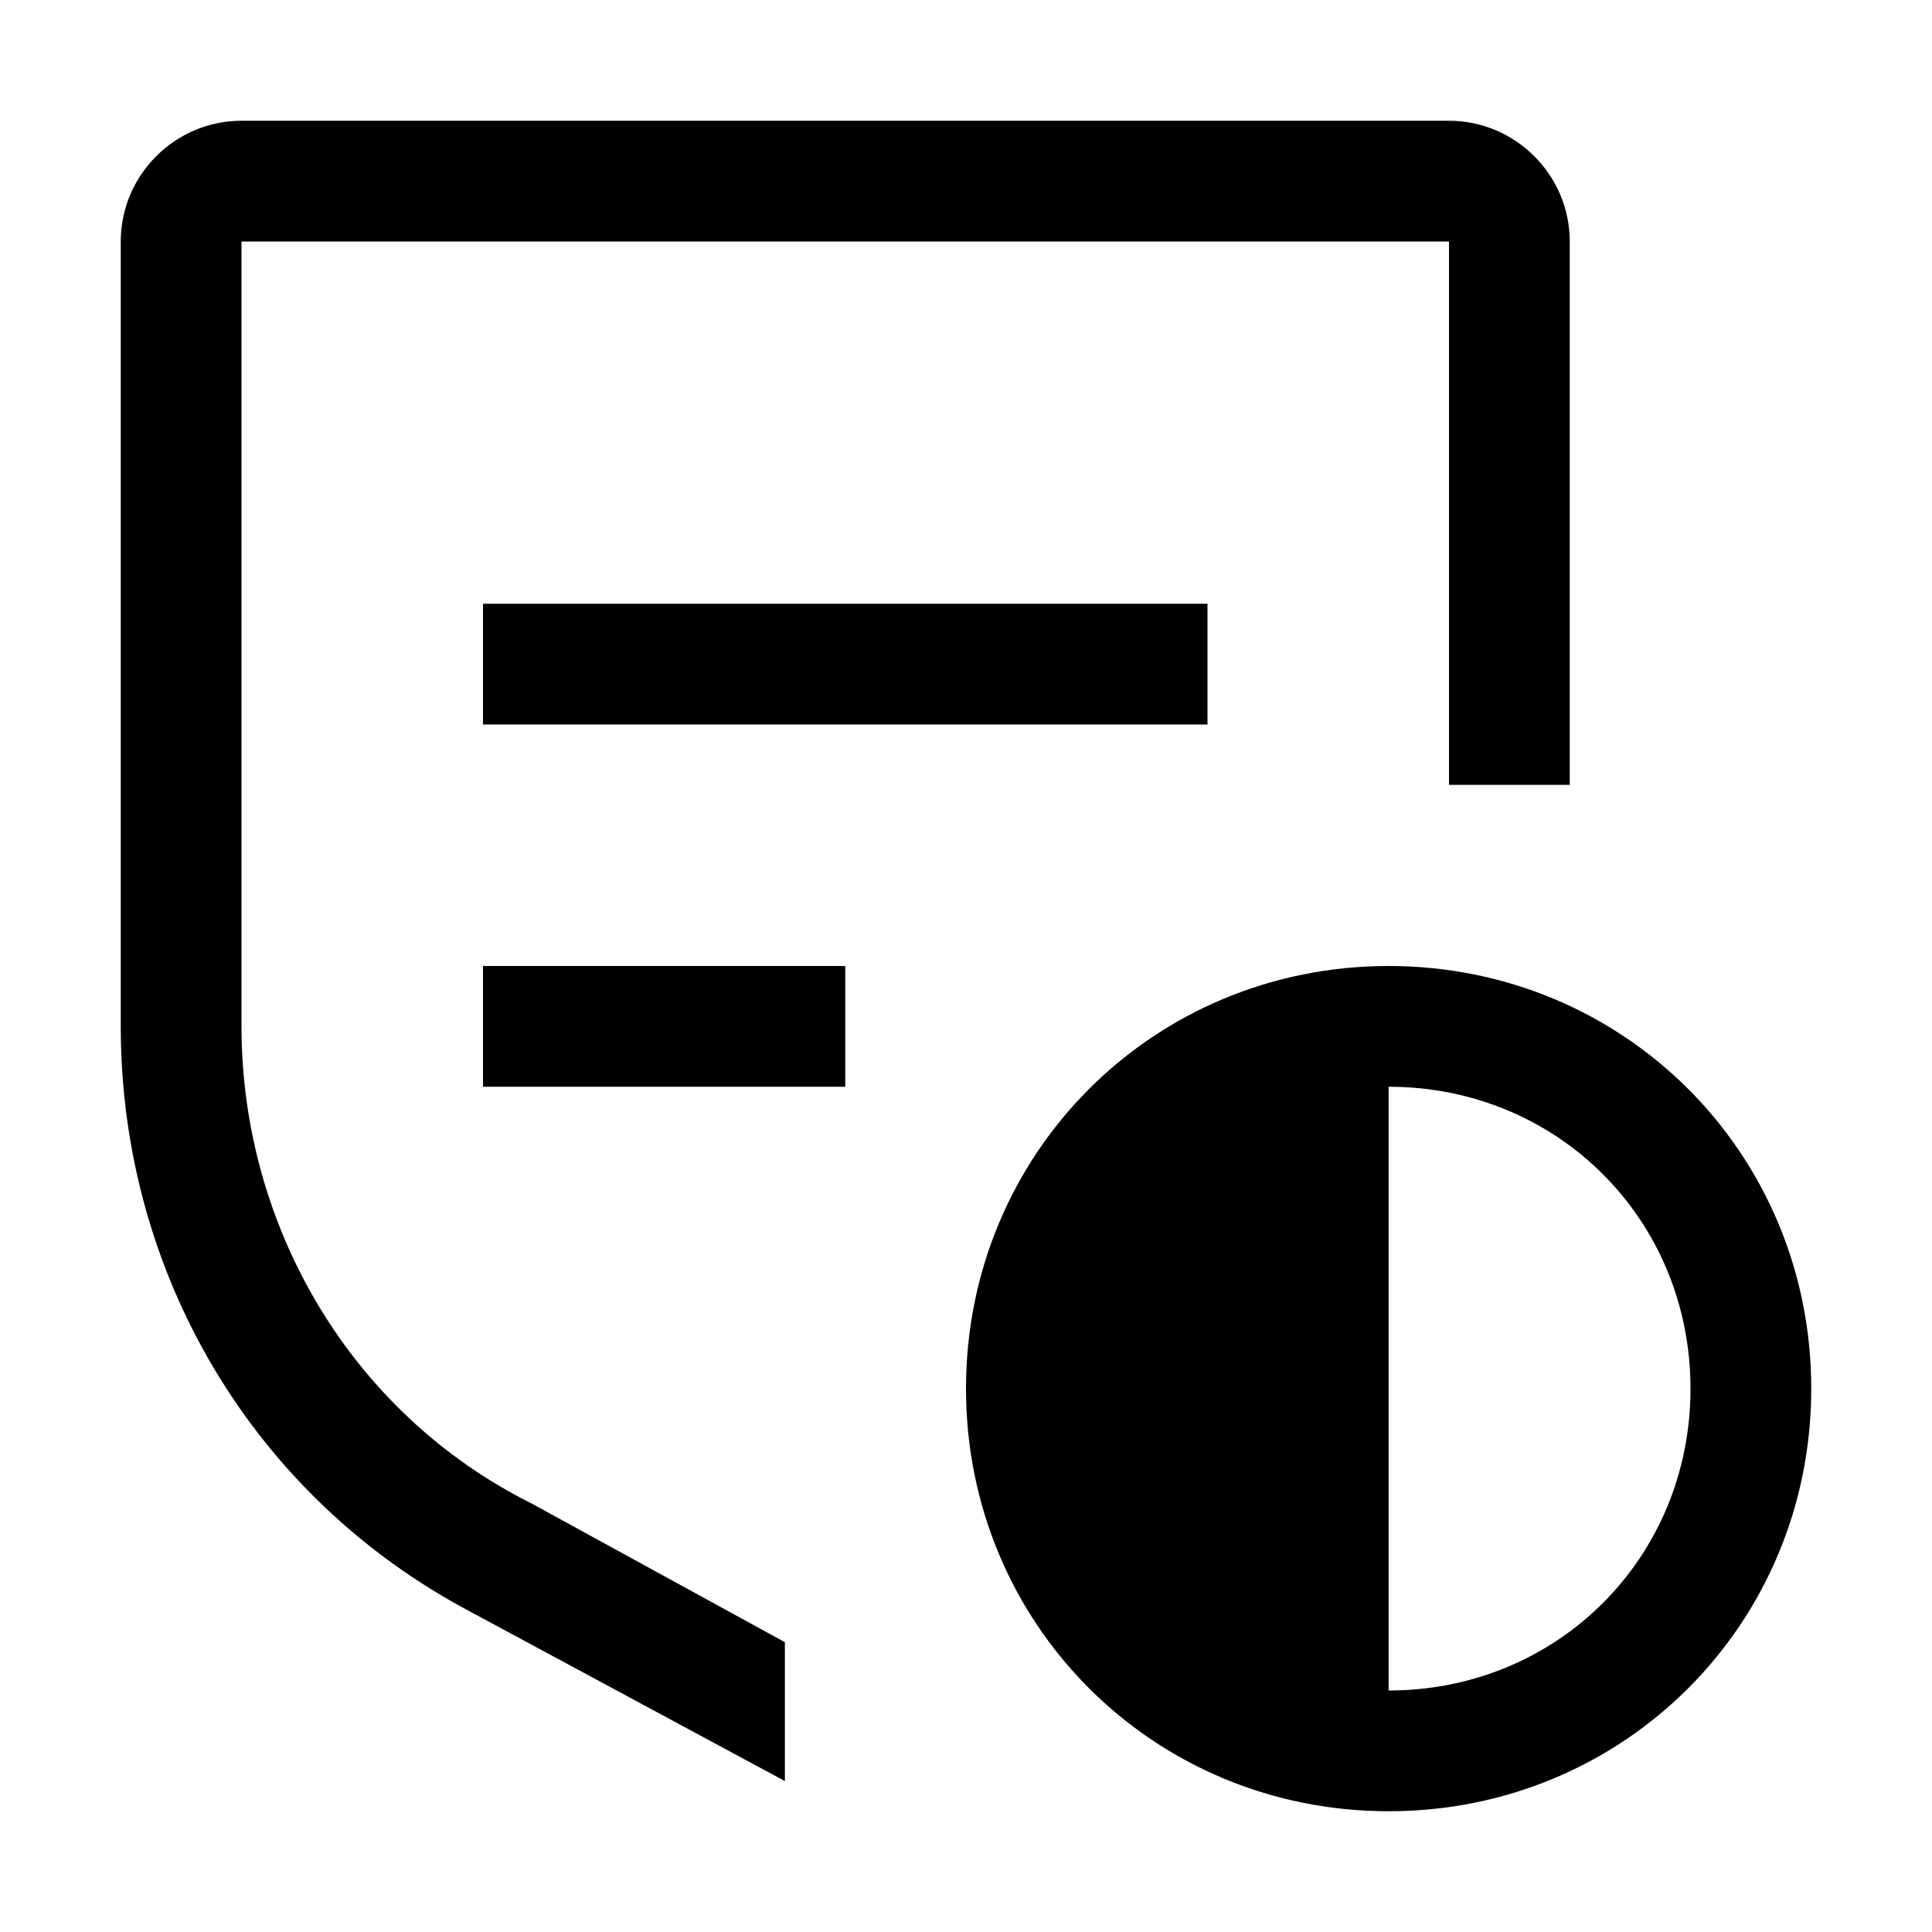
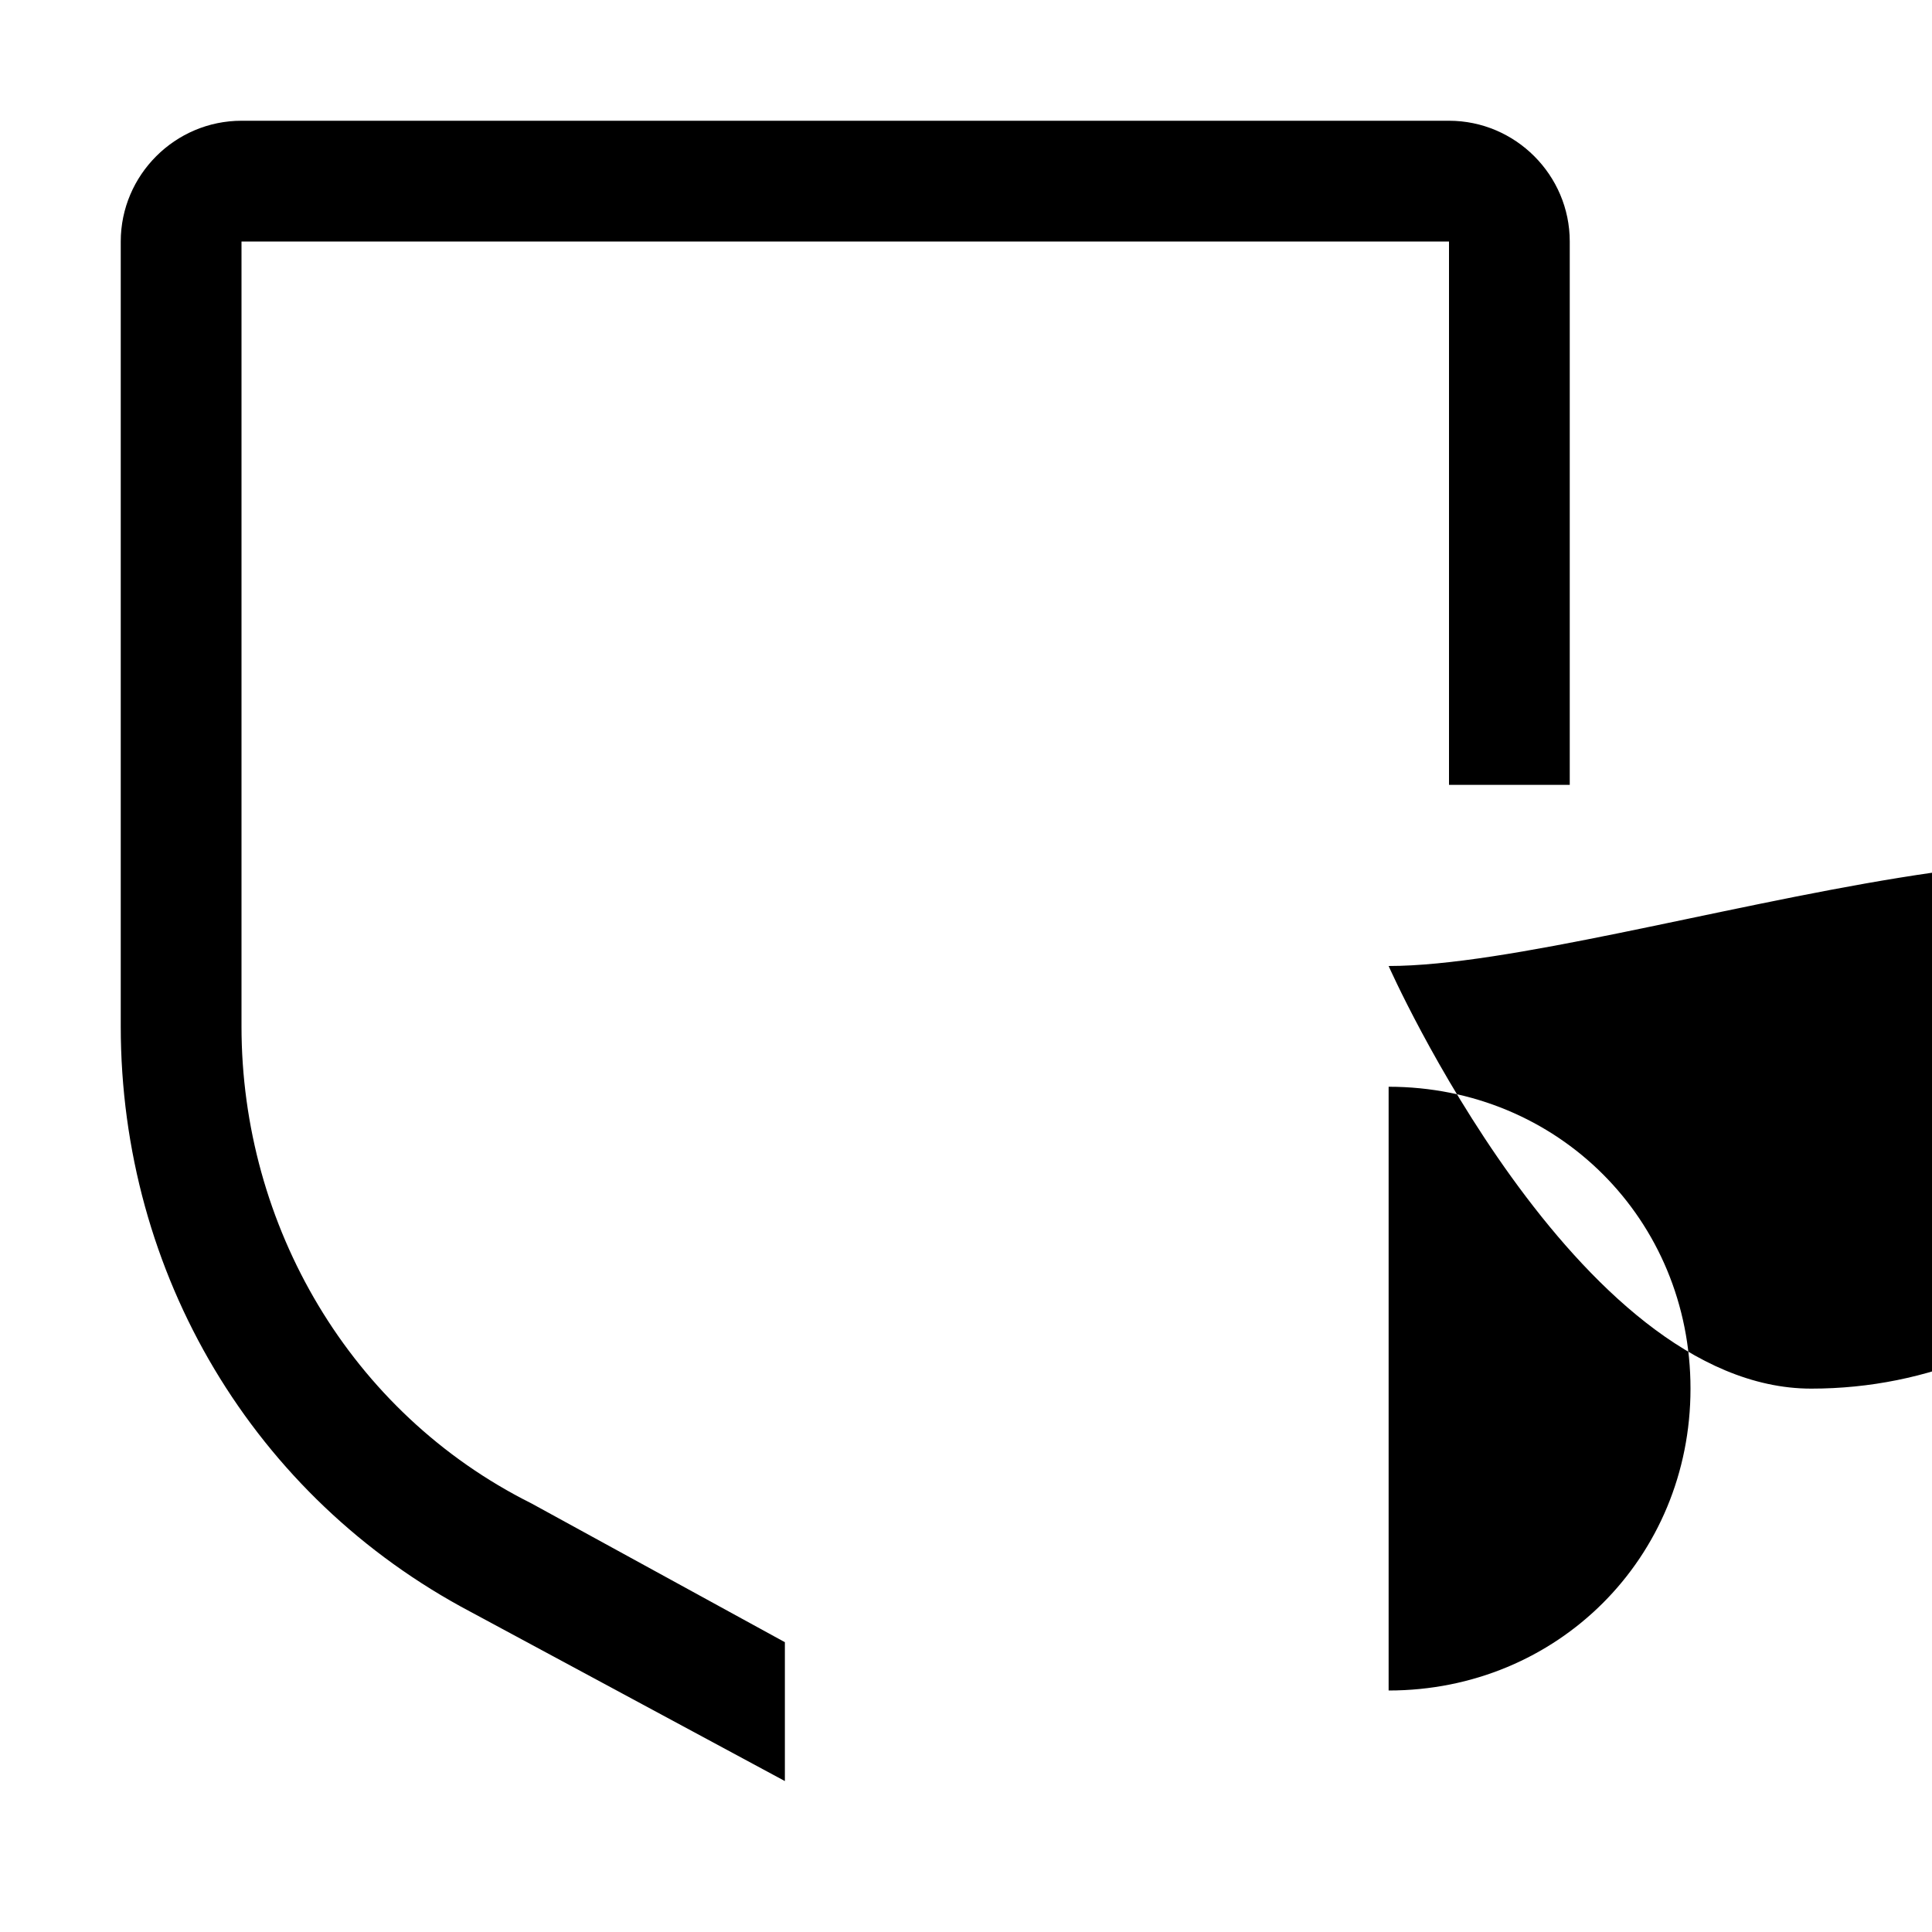
<svg xmlns="http://www.w3.org/2000/svg" version="1.1" x="0px" y="0px" viewBox="0 0 32 32" xml:space="preserve" fill="currentColor">
-   <path d="M23,16c-3.9,0-7,3.1-7,7s3.1,7,7,7s7-3.1,7-7S26.9,16,23,16z M23,28V18c2.8,0,5,2.2,5,5S25.8,28,23,28z" />
-   <rect x="8" y="16" width="6" height="2" />
-   <rect x="8" y="10" width="12" height="2" />
+   <path d="M23,16s3.1,7,7,7s7-3.1,7-7S26.9,16,23,16z M23,28V18c2.8,0,5,2.2,5,5S25.8,28,23,28z" />
  <path d="M26,4c0-1.1-0.9-2-2-2H4C2.9,2,2,2.9,2,4v13c0,4.1,2.2,7.8,5.8,9.7l5.2,2.8v-2.3l-4.2-2.3C5.8,23.4,4,20.3,4,17V4h20v9h2V4z " />
  <rect id="_x3C_Transparent_Rectangle_x3E__155_" class="st0" width="32" height="32" style="fill:none" />
</svg>